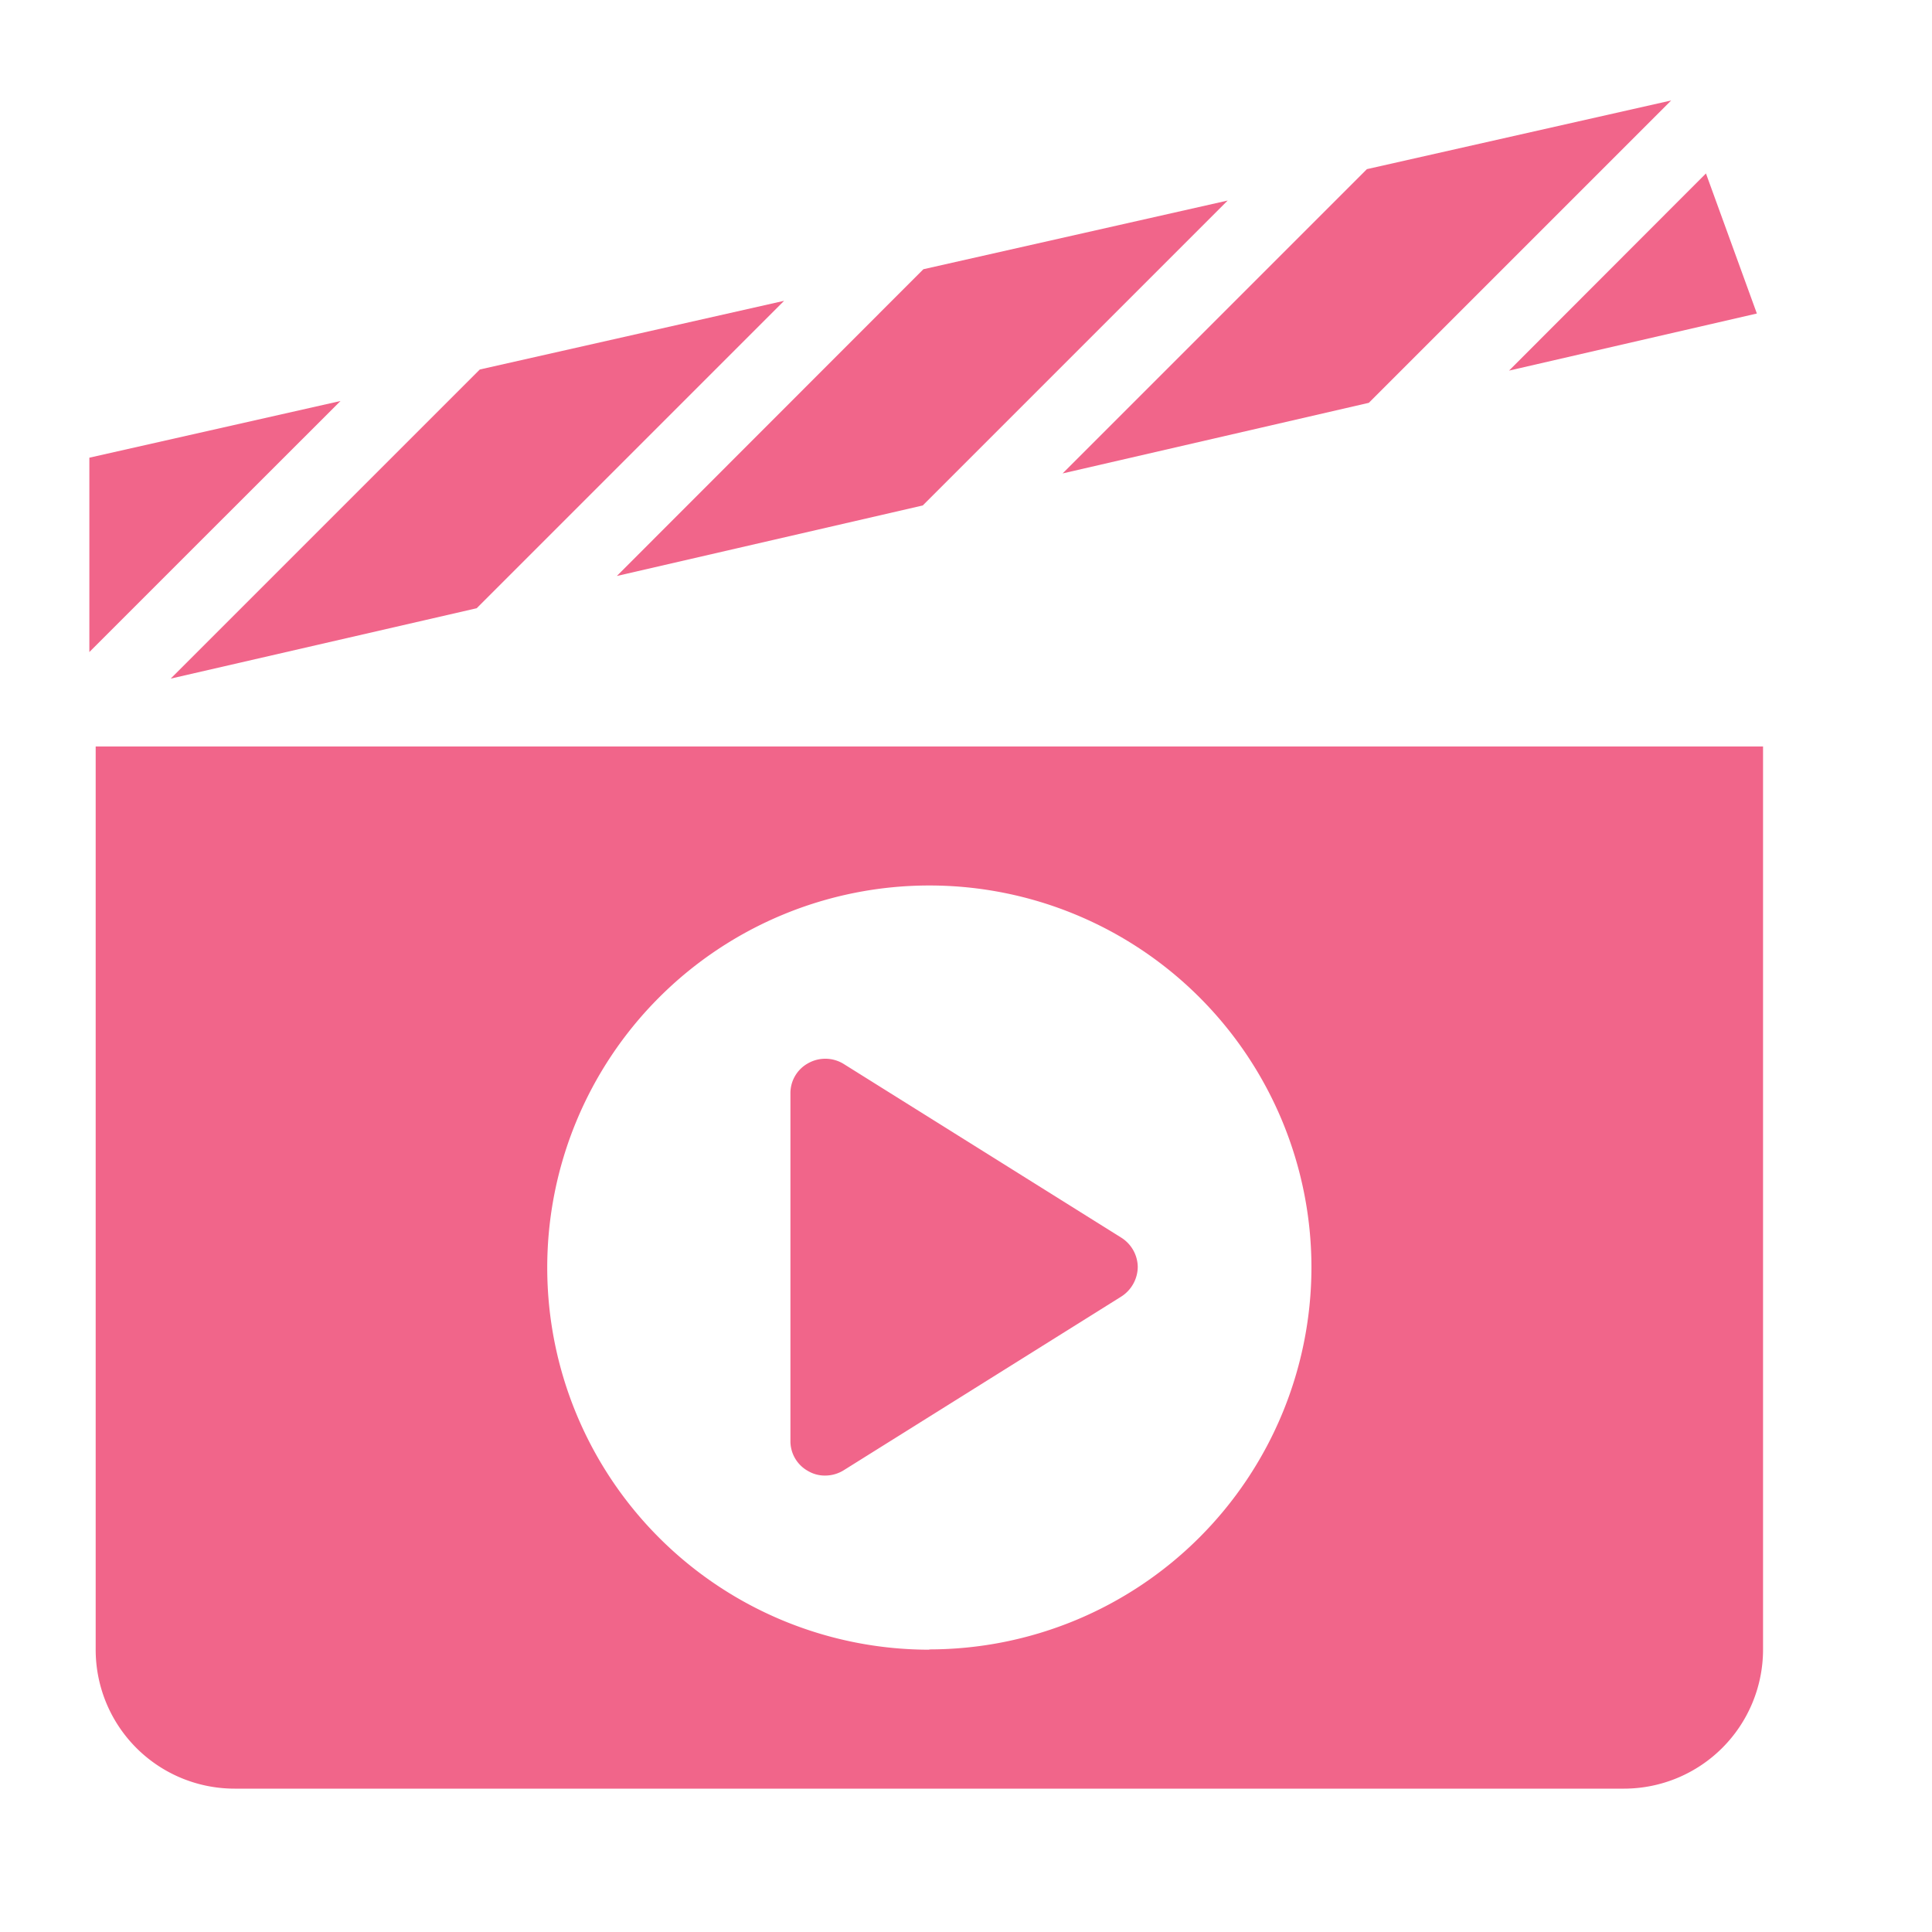
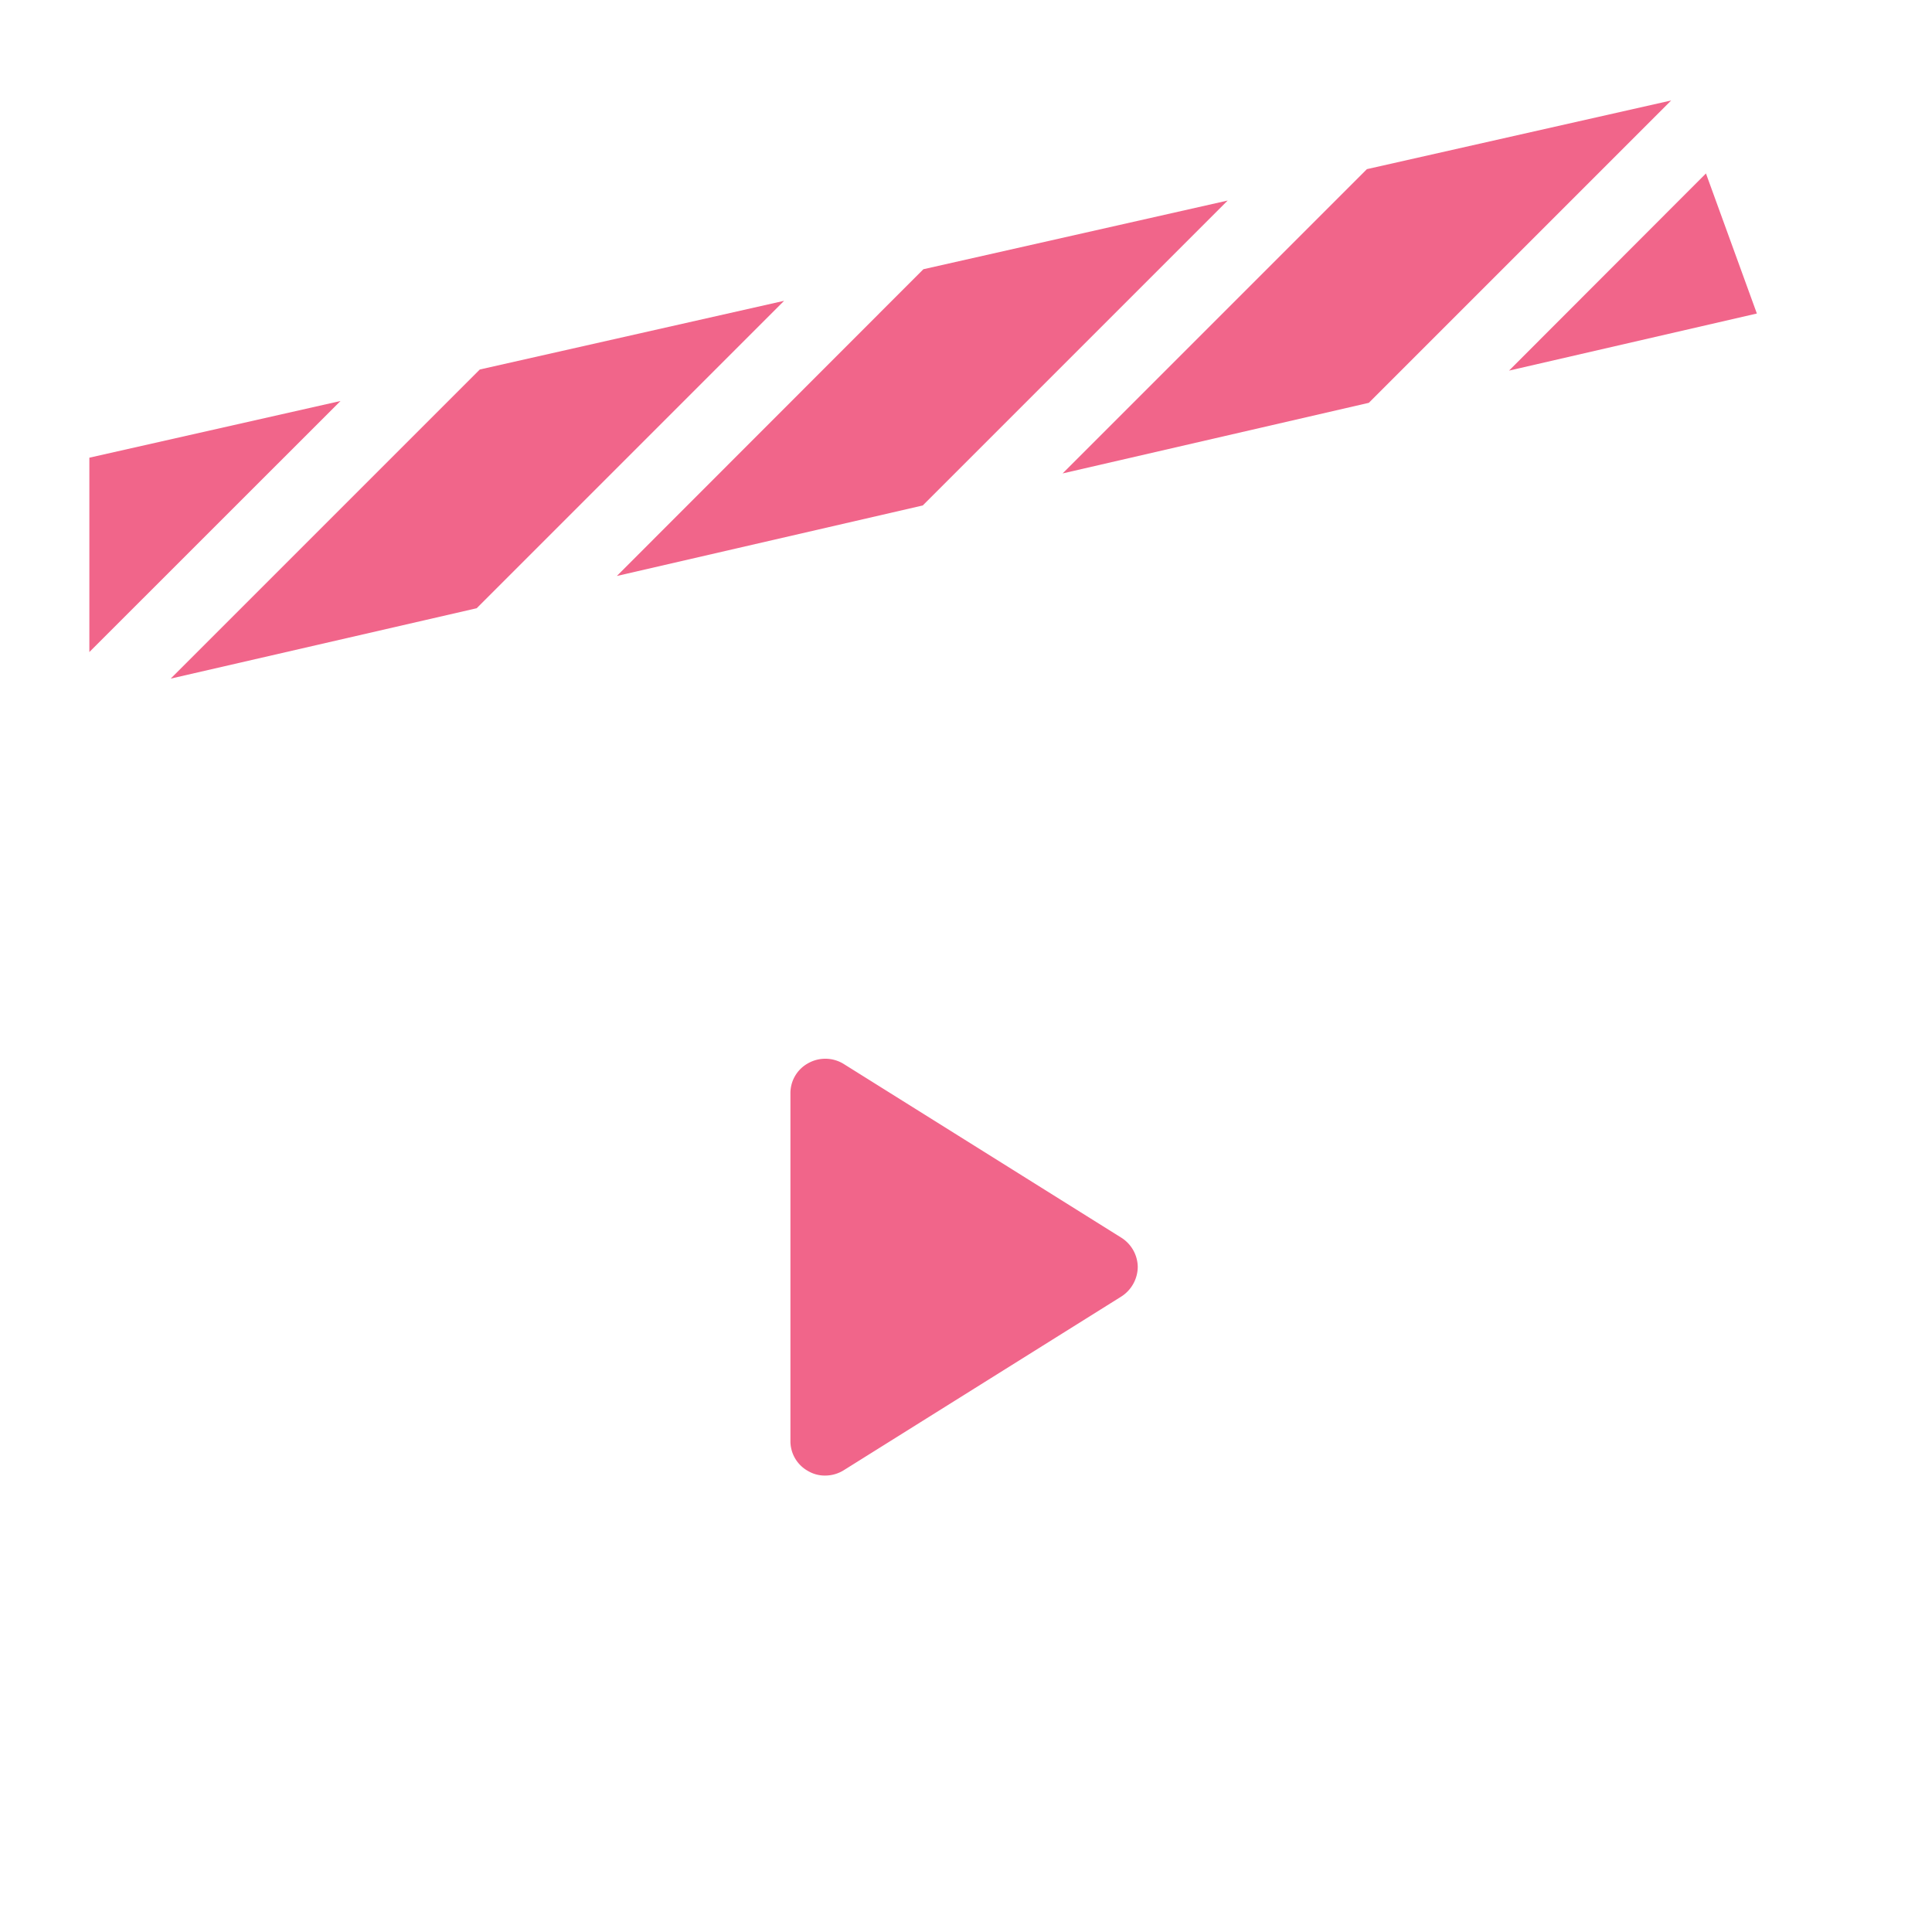
<svg xmlns="http://www.w3.org/2000/svg" id="icon_20" width="40" height="40" viewBox="0 0 40 40">
  <rect id="Rectangle_23497" data-name="Rectangle 23497" width="40" height="40" rx="6" fill="none" />
  <g id="noun-film-1163645" transform="translate(1.853 2.08)">
    <g id="Group_23245" data-name="Group 23245">
      <g id="Group_23238" data-name="Group 23238" transform="translate(10.918 2.074)">
        <path id="Path_23724" data-name="Path 23724" d="M23.426,10.9l6.313-6.313-6.3,1.422-.487.487L17.092,12.36Z" transform="translate(-17.092 -4.589)" fill="#f1658a" />
      </g>
      <g id="Group_23239" data-name="Group 23239" transform="translate(29.39 1.516)">
        <path id="Path_23725" data-name="Path 23725" d="M47.908,6.707l-1.054-2.9L42.777,7.889Z" transform="translate(-42.777 -3.812)" fill="#f1658a" />
      </g>
      <g id="Group_23240" data-name="Group 23240" transform="translate(20.154)">
        <path id="Path_23726" data-name="Path 23726" d="M36.268,7.965l6.26-6.26-6.3,1.422-6.3,6.3Z" transform="translate(-29.935 -1.705)" fill="#f1658a" />
      </g>
      <g id="Group_23241" data-name="Group 23241" transform="translate(0 6.222)">
-         <path id="Path_23727" data-name="Path 23727" d="M7.108,10.357l-5.2,1.174v4.024l2.137-2.137Z" transform="translate(-1.911 -10.357)" fill="#f1658a" />
+         <path id="Path_23727" data-name="Path 23727" d="M7.108,10.357l-5.2,1.174v4.024Z" transform="translate(-1.911 -10.357)" fill="#f1658a" />
      </g>
      <g id="Group_23242" data-name="Group 23242" transform="translate(1.682 4.148)">
        <path id="Path_23728" data-name="Path 23728" d="M10.583,13.838l.488-.488,5.877-5.877-6.3,1.422-.5.5-5.9,5.9Z" transform="translate(-4.249 -7.473)" fill="#f1658a" />
      </g>
      <g id="Group_23243" data-name="Group 23243" transform="translate(14.512 19.843)">
        <path id="Path_23729" data-name="Path 23729" d="M28.943,33,23.19,29.4a.724.724,0,0,0-.734-.014.705.705,0,0,0-.367.626v7.192a.705.705,0,0,0,.367.626.681.681,0,0,0,.352.093.729.729,0,0,0,.381-.108l5.753-3.6a.737.737,0,0,0,.338-.611A.728.728,0,0,0,28.943,33Z" transform="translate(-22.089 -29.296)" fill="#f1658a" />
      </g>
      <g id="Group_23244" data-name="Group 23244" transform="translate(0.128 13.37)">
-         <path id="Path_23730" data-name="Path 23730" d="M2.089,20.3v18.7a2.876,2.876,0,0,0,2.877,2.877H33.733a2.881,2.881,0,0,0,2.877-2.877V20.3H2.089Zm17.26,18.7a7.911,7.911,0,1,1,7.911-7.911A7.916,7.916,0,0,1,19.35,38.994Z" transform="translate(-2.089 -20.295)" fill="#f1658a" />
-       </g>
+         </g>
    </g>
  </g>
</svg>